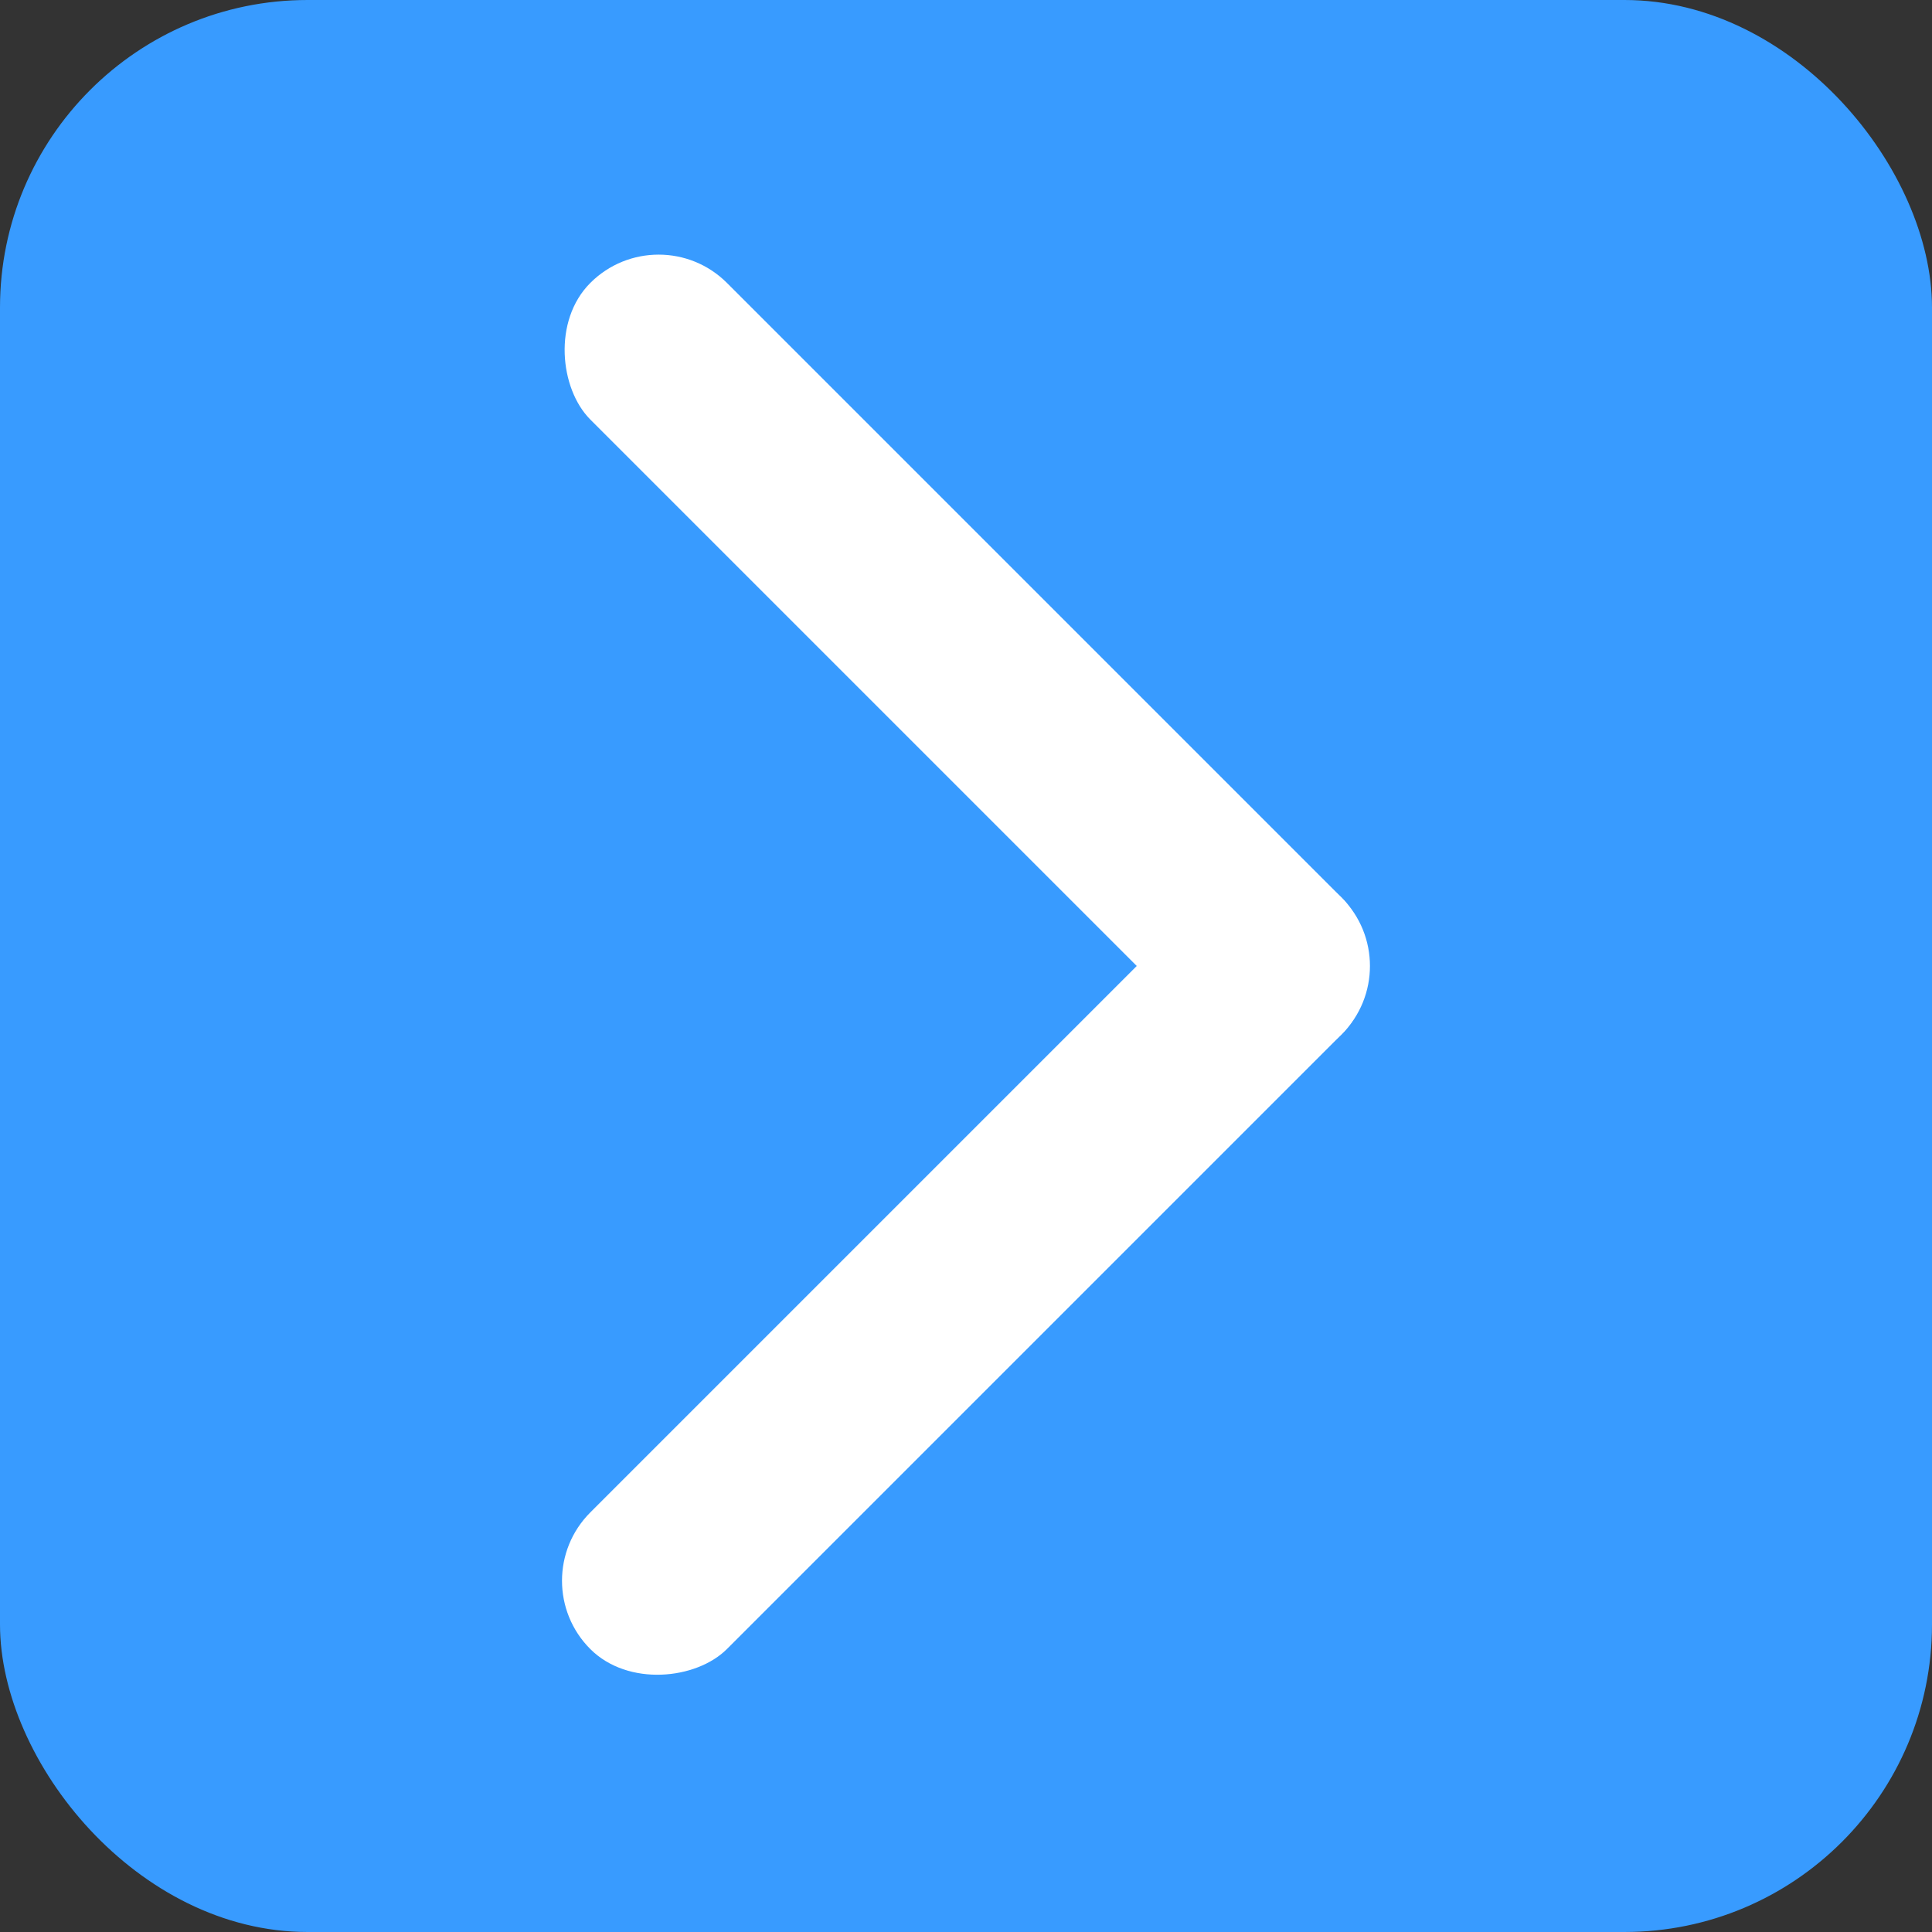
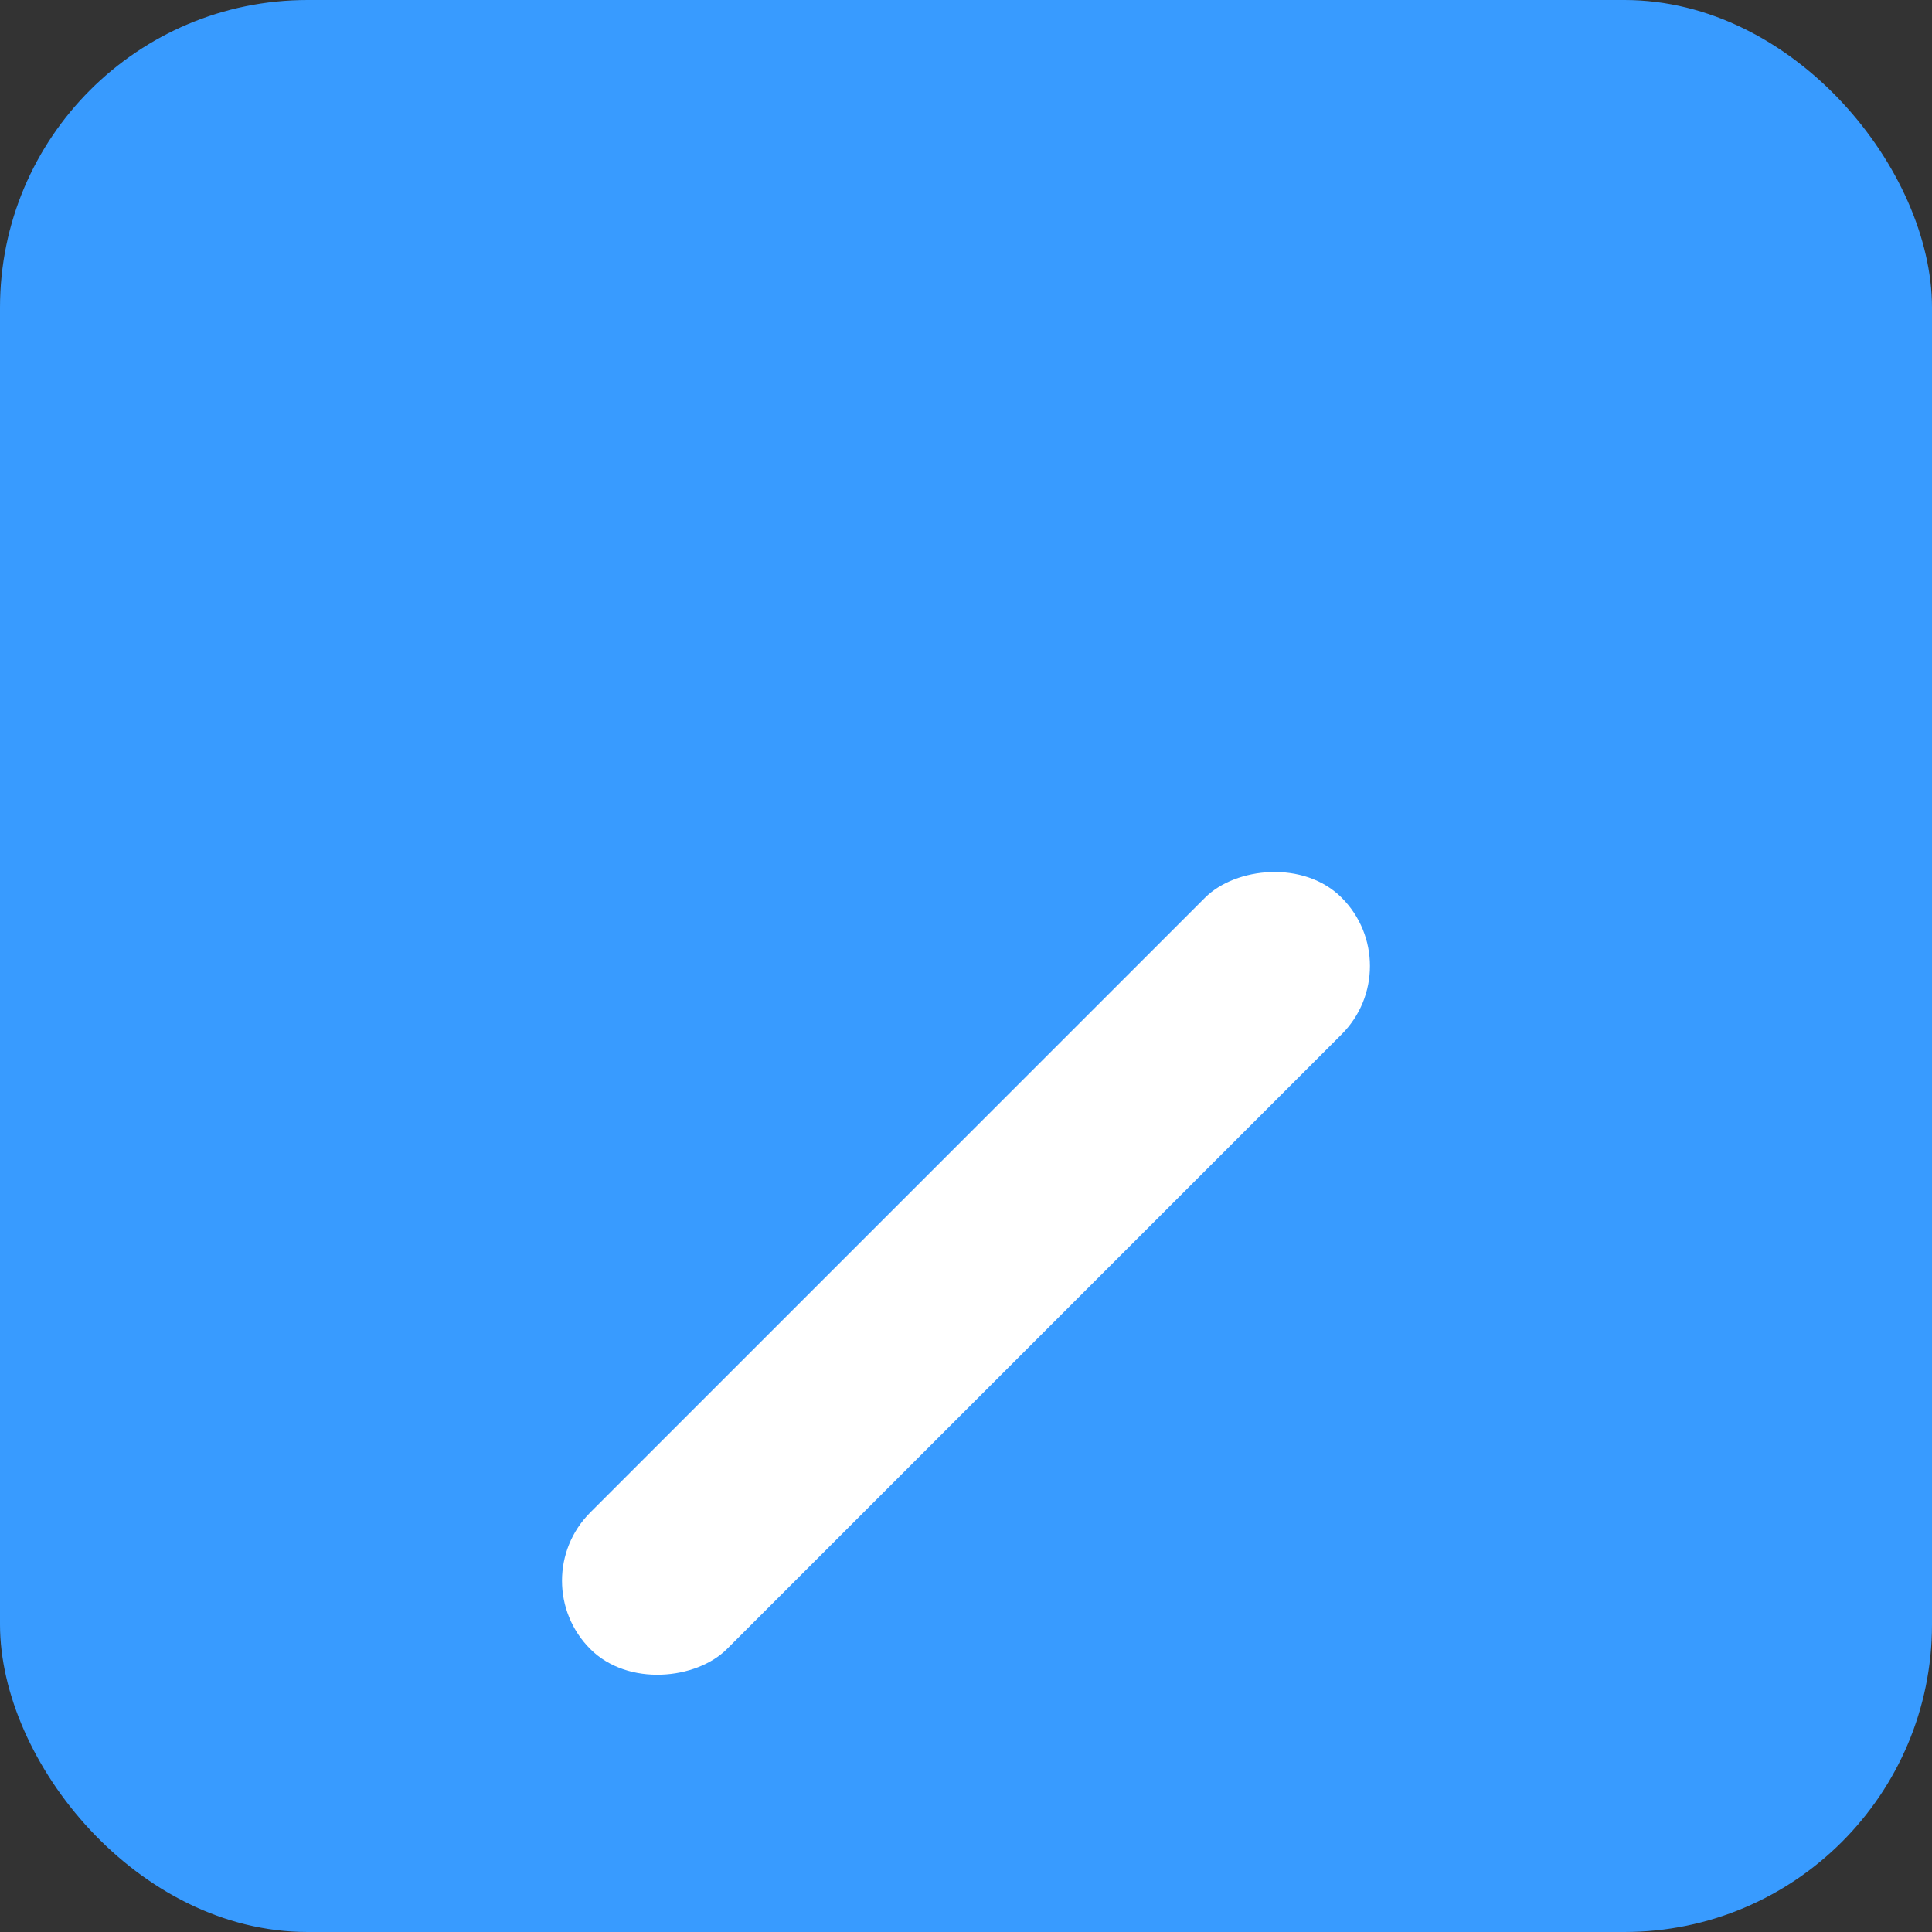
<svg xmlns="http://www.w3.org/2000/svg" xmlns:ns1="http://www.inkscape.org/namespaces/inkscape" xmlns:ns2="http://sodipodi.sourceforge.net/DTD/sodipodi-0.dtd" width="52.917mm" height="52.917mm" viewBox="0 0 52.917 52.917" version="1.1" id="svg8" ns1:version="0.92.4 (5da689c313, 2019-01-14)" ns2:docname="rightArrow.svg">
  <rect x="0" y="0" width="52.917" height="52.917" fill="#333333" stroke="none" />
  <defs id="defs2" />
  <ns2:namedview id="base" pagecolor="#ffffff" bordercolor="#666666" borderopacity="1.0" ns1:pageopacity="0.0" ns1:pageshadow="2" ns1:zoom="0.9899495" ns1:cx="30.79522" ns1:cy="32.592587" ns1:document-units="px" ns1:current-layer="layer1" showgrid="false" ns1:window-width="1280" ns1:window-height="687" ns1:window-x="1920" ns1:window-y="1" ns1:window-maximized="1" fit-margin-top="0" fit-margin-left="0" fit-margin-right="0" fit-margin-bottom="0" scale-x="0.165" units="px" />
  <g ns1:label="Layer 1" ns1:groupmode="layer" id="layer1" transform="translate(-52.161,-60.202)">
    <rect style="fill:#389bff;fill-opacity:1;stroke:none;stroke-width:0.396;stroke-opacity:1" id="rect815" width="52.917" height="52.917" x="52.161" y="60.202" ry="8.424" />
    <g id="g938" transform="matrix(-1,0,0,1,96.764,-8.869)" style="fill:#ffffff;fill-opacity:1">
-       <rect transform="rotate(45)" ry="2.646" y="34.214" x="71.78" height="29.104" width="5.292" id="rect928" style="opacity:1;fill:#ffffff;fill-opacity:1;stroke:none;stroke-width:0.081;stroke-miterlimit:4;stroke-dasharray:none;stroke-opacity:1;paint-order:markers stroke fill" />
      <rect transform="rotate(135)" style="opacity:1;fill:#ffffff;fill-opacity:1;stroke:none;stroke-width:0.081;stroke-miterlimit:4;stroke-dasharray:none;stroke-opacity:1;paint-order:markers stroke fill" id="rect930" width="5.292" height="29.104" x="58.026" y="-100.885" ry="2.646" />
    </g>
  </g>
</svg>